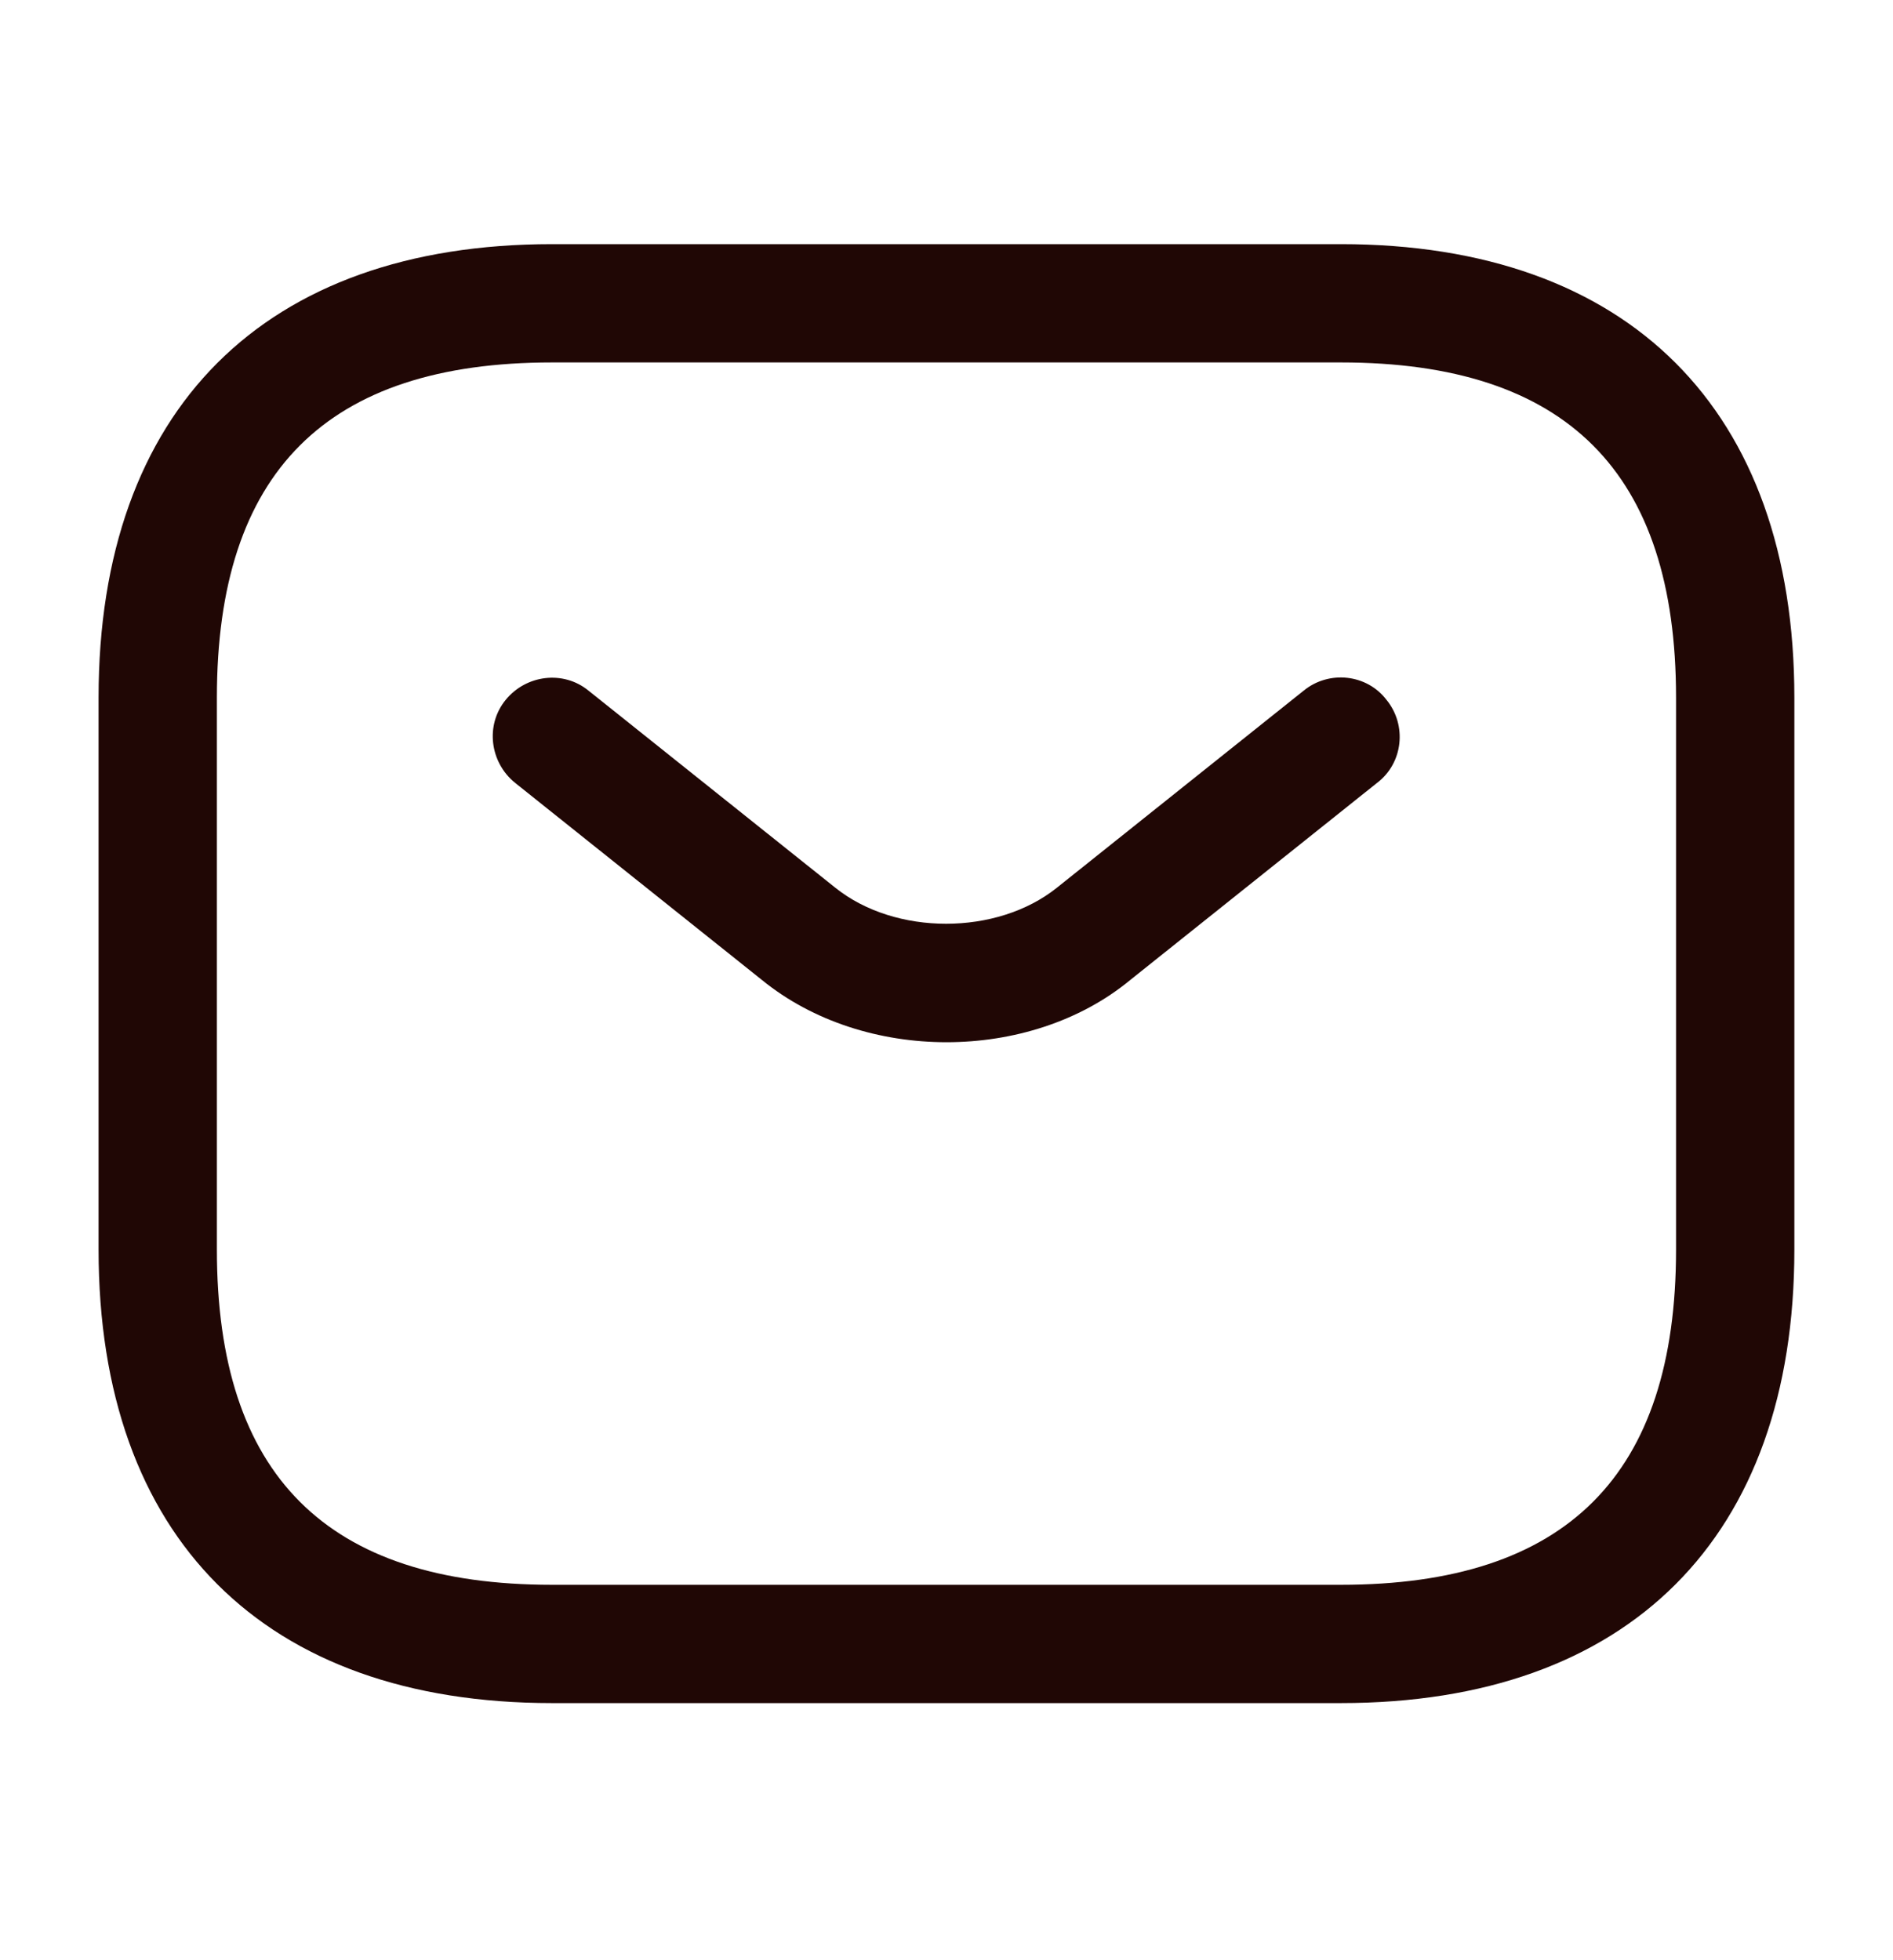
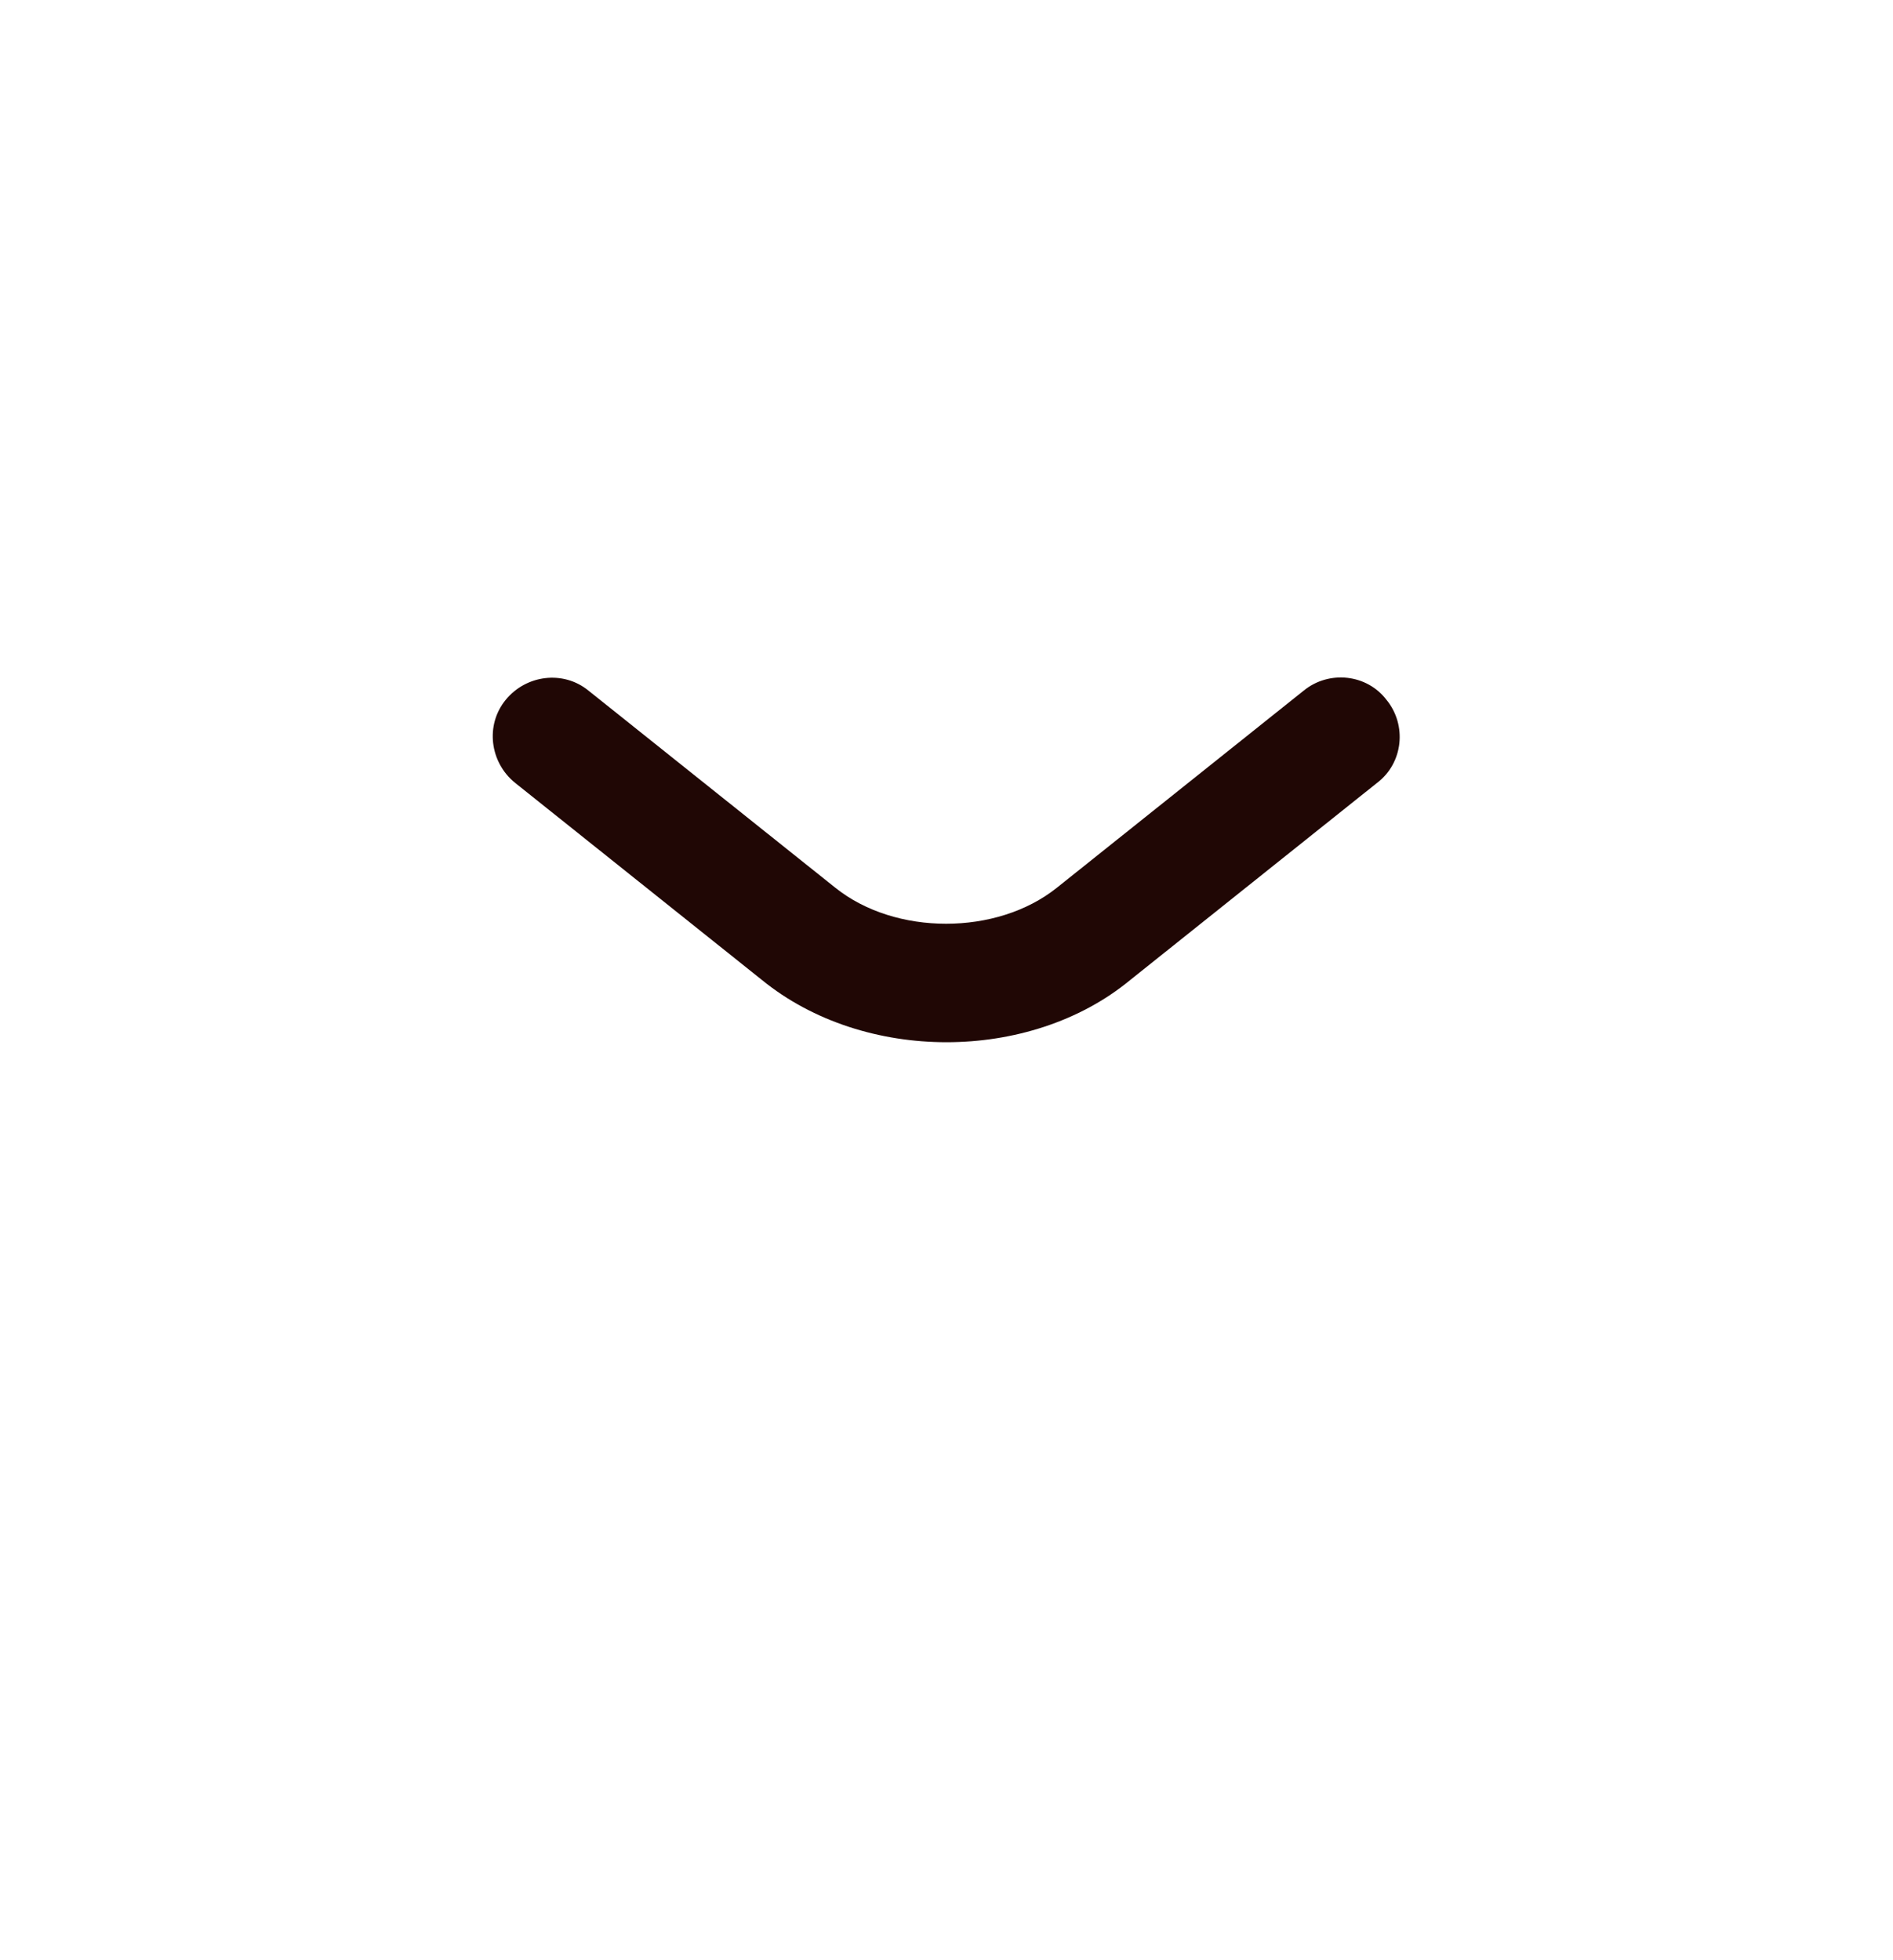
<svg xmlns="http://www.w3.org/2000/svg" width="28" height="29" viewBox="0 0 28 29" fill="none">
-   <path d="M19.833 25.196H8.166C3.908 25.196 1.458 22.746 1.458 18.487V10.321C1.458 6.062 3.908 3.612 8.166 3.612H19.833C24.091 3.612 26.541 6.062 26.541 10.321V18.487C26.541 22.746 24.091 25.196 19.833 25.196ZM8.166 5.362C4.83 5.362 3.208 6.984 3.208 10.321V18.487C3.208 21.824 4.83 23.446 8.166 23.446H19.833C23.17 23.446 24.791 21.824 24.791 18.487V10.321C24.791 6.984 23.17 5.362 19.833 5.362H8.166Z" fill="#200705" />
  <path d="M14 15.419C13.02 15.419 12.028 15.116 11.27 14.498L7.618 11.581C7.245 11.278 7.175 10.729 7.478 10.356C7.781 9.983 8.33 9.913 8.703 10.216L12.355 13.133C13.241 13.844 14.746 13.844 15.633 13.133L19.285 10.216C19.658 9.913 20.218 9.971 20.51 10.356C20.813 10.729 20.755 11.289 20.37 11.581L16.718 14.498C15.971 15.116 14.98 15.419 14 15.419Z" fill="#200705" />
</svg>